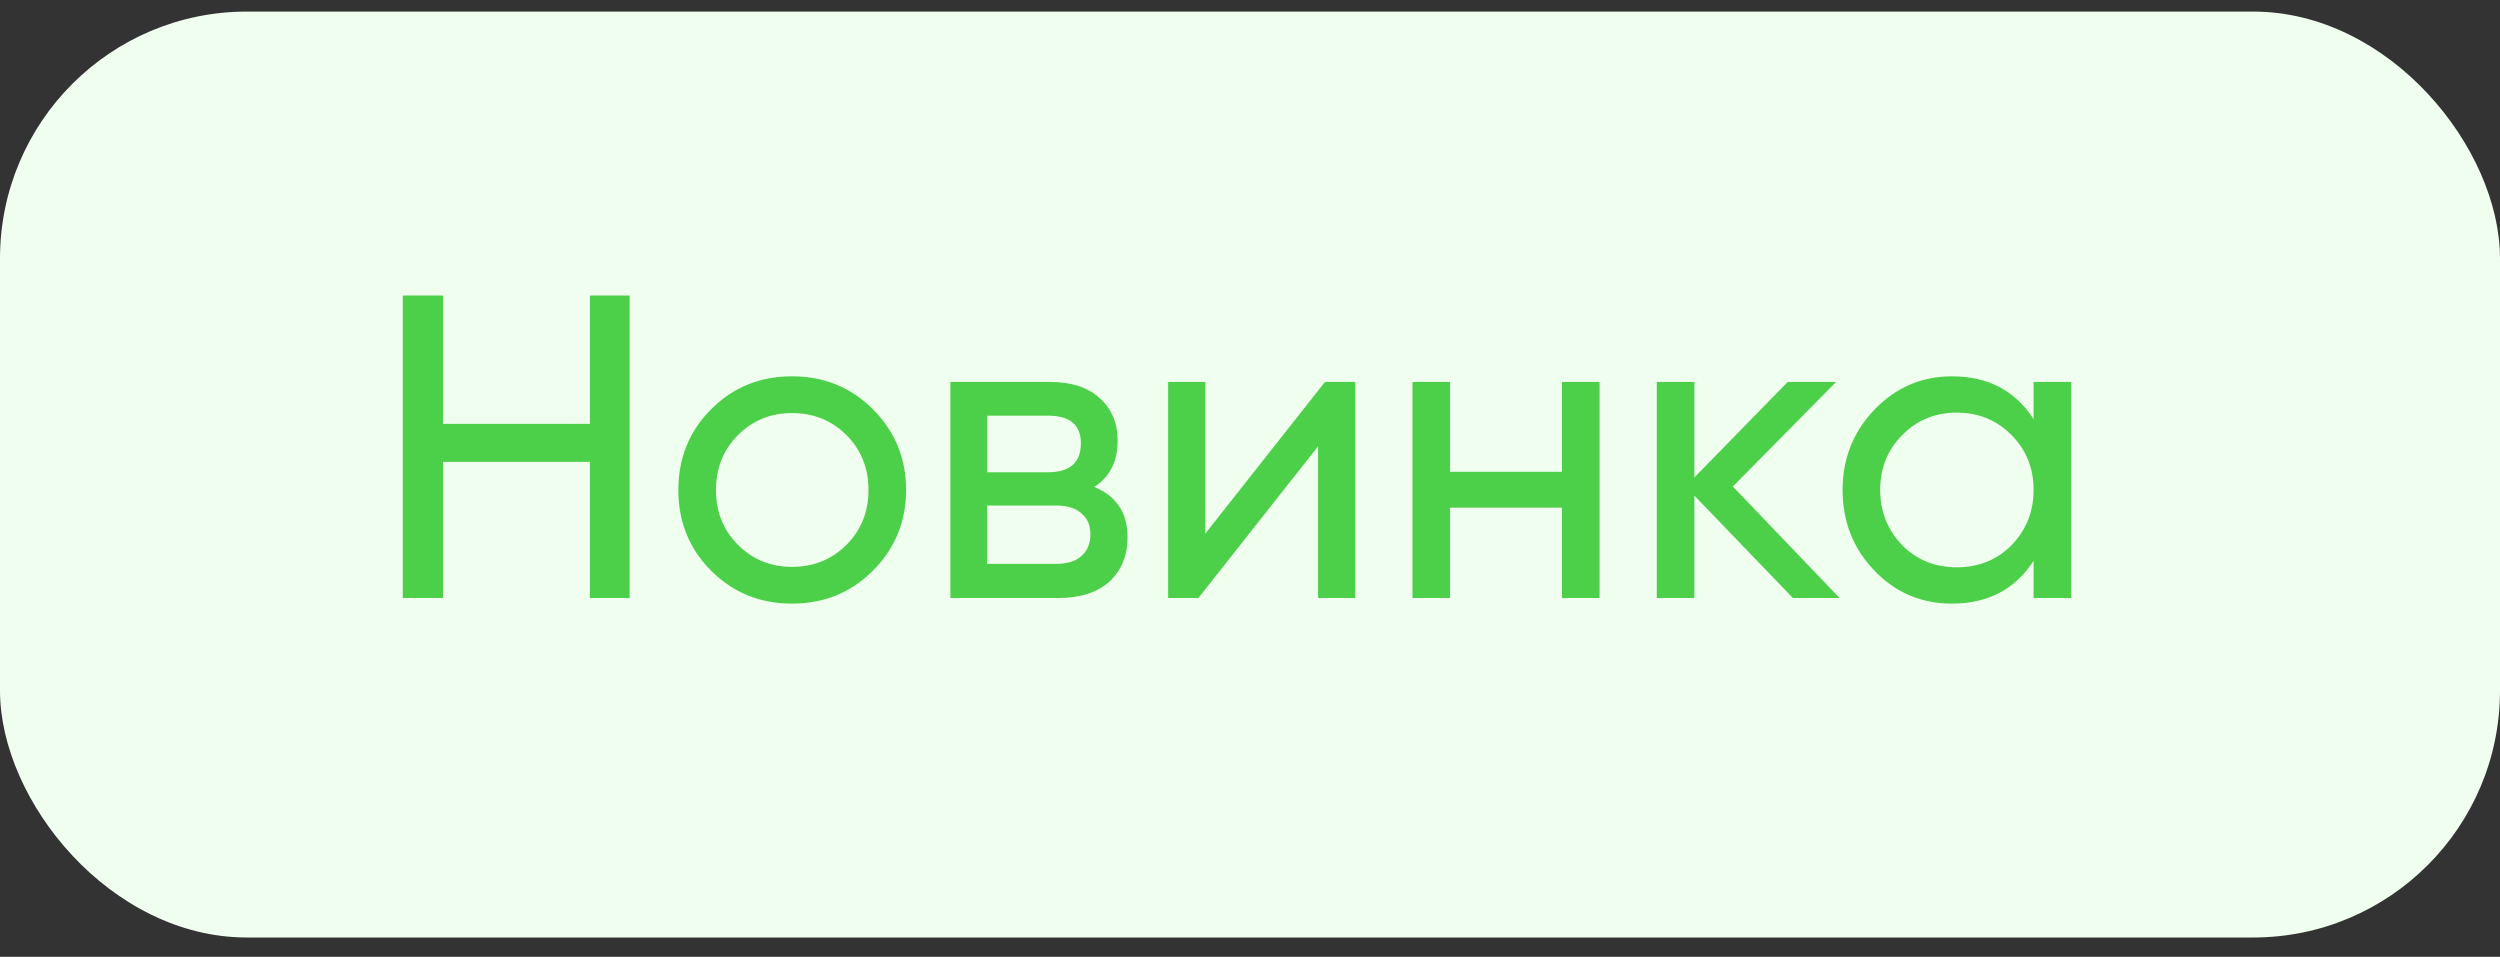
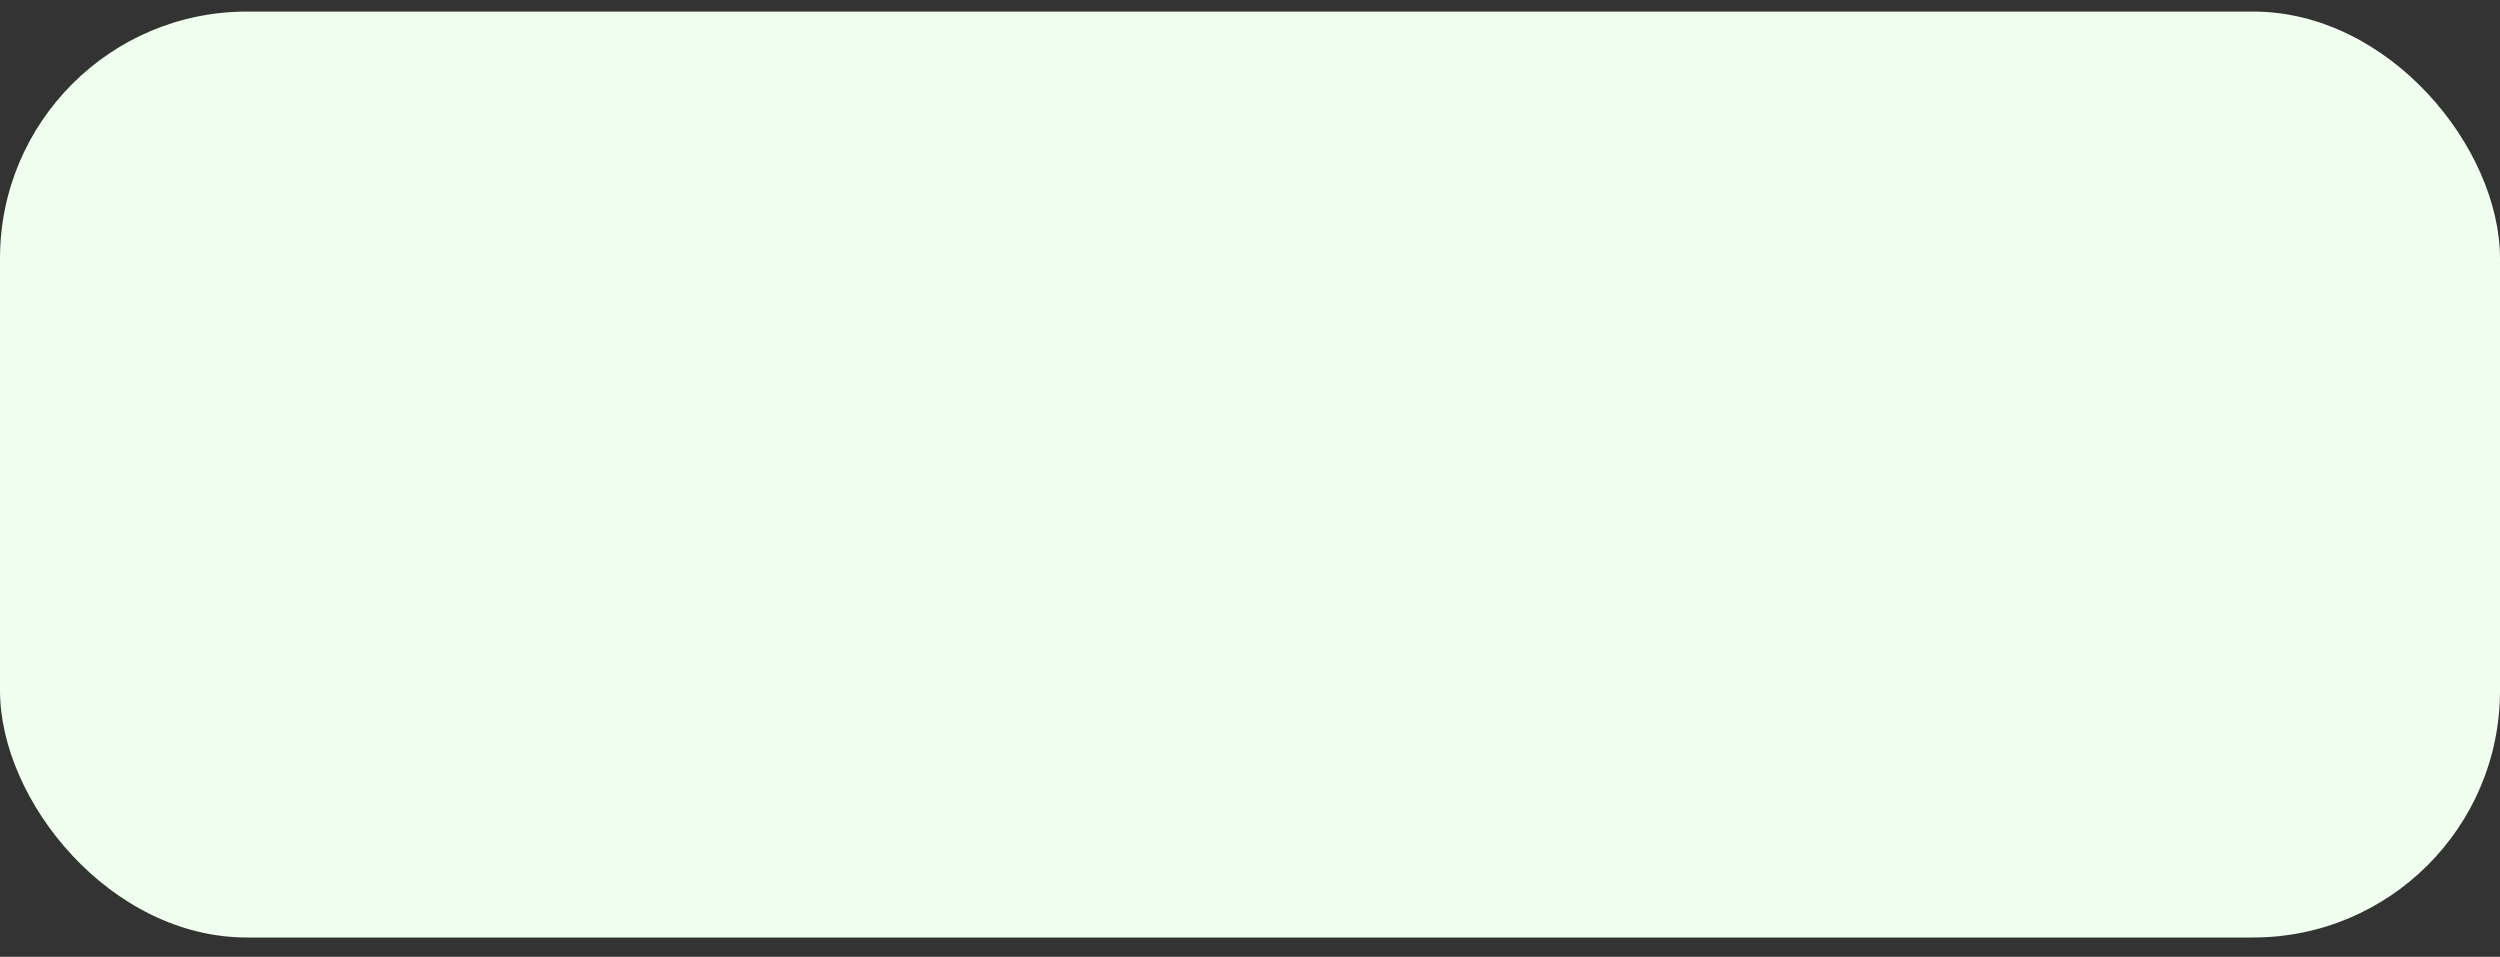
<svg xmlns="http://www.w3.org/2000/svg" width="81" height="31" viewBox="0 0 81 31" fill="none">
  <rect x="0" y="0" width="81" height="31" fill="#333333" stroke="none" />
  <rect y="0.375" width="81" height="30" rx="8" fill="#EFFEEE" />
-   <path d="M19.112 13.733V9.575H20.4V19.375H19.112V14.965H14.352V19.375H13.05V9.575H14.352V13.733H19.112ZM28.279 18.493C27.57 19.202 26.697 19.557 25.661 19.557C24.625 19.557 23.753 19.202 23.043 18.493C22.334 17.784 21.979 16.911 21.979 15.875C21.979 14.839 22.334 13.966 23.043 13.257C23.753 12.548 24.625 12.193 25.661 12.193C26.697 12.193 27.57 12.548 28.279 13.257C28.998 13.976 29.357 14.848 29.357 15.875C29.357 16.902 28.998 17.774 28.279 18.493ZM25.661 18.367C26.361 18.367 26.949 18.129 27.425 17.653C27.901 17.177 28.139 16.584 28.139 15.875C28.139 15.166 27.901 14.573 27.425 14.097C26.949 13.621 26.361 13.383 25.661 13.383C24.971 13.383 24.387 13.621 23.911 14.097C23.435 14.573 23.197 15.166 23.197 15.875C23.197 16.584 23.435 17.177 23.911 17.653C24.387 18.129 24.971 18.367 25.661 18.367ZM35.455 15.777C36.174 16.076 36.533 16.617 36.533 17.401C36.533 17.998 36.337 18.479 35.945 18.843C35.553 19.198 35.002 19.375 34.293 19.375H30.793V12.375H34.013C34.704 12.375 35.24 12.548 35.623 12.893C36.015 13.238 36.211 13.7 36.211 14.279C36.211 14.951 35.959 15.45 35.455 15.777ZM33.957 13.467H31.983V15.301H33.957C34.666 15.301 35.021 14.988 35.021 14.363C35.021 13.766 34.666 13.467 33.957 13.467ZM31.983 18.269H34.223C34.578 18.269 34.849 18.185 35.035 18.017C35.231 17.849 35.329 17.611 35.329 17.303C35.329 17.014 35.231 16.79 35.035 16.631C34.849 16.463 34.578 16.379 34.223 16.379H31.983V18.269ZM39.052 17.289L42.93 12.375H43.91V19.375H42.706V14.461L38.828 19.375H37.848V12.375H39.052V17.289ZM50.608 15.287V12.375H51.826V19.375H50.608V16.449H46.982V19.375H45.764V12.375H46.982V15.287H50.608ZM56.144 15.763L59.602 19.375H58.09L54.898 16.057V19.375H53.68V12.375H54.898V15.469L57.922 12.375H59.49L56.144 15.763ZM65.888 13.579V12.375H67.106V19.375H65.888V18.171C65.291 19.095 64.409 19.557 63.242 19.557C62.253 19.557 61.417 19.202 60.736 18.493C60.045 17.774 59.7 16.902 59.7 15.875C59.7 14.858 60.045 13.99 60.736 13.271C61.427 12.552 62.262 12.193 63.242 12.193C64.409 12.193 65.291 12.655 65.888 13.579ZM63.396 18.381C64.105 18.381 64.698 18.143 65.174 17.667C65.65 17.172 65.888 16.575 65.888 15.875C65.888 15.166 65.65 14.573 65.174 14.097C64.698 13.612 64.105 13.369 63.396 13.369C62.696 13.369 62.108 13.612 61.632 14.097C61.156 14.573 60.918 15.166 60.918 15.875C60.918 16.575 61.156 17.172 61.632 17.667C62.108 18.143 62.696 18.381 63.396 18.381Z" fill="#4CCF49" />
</svg>